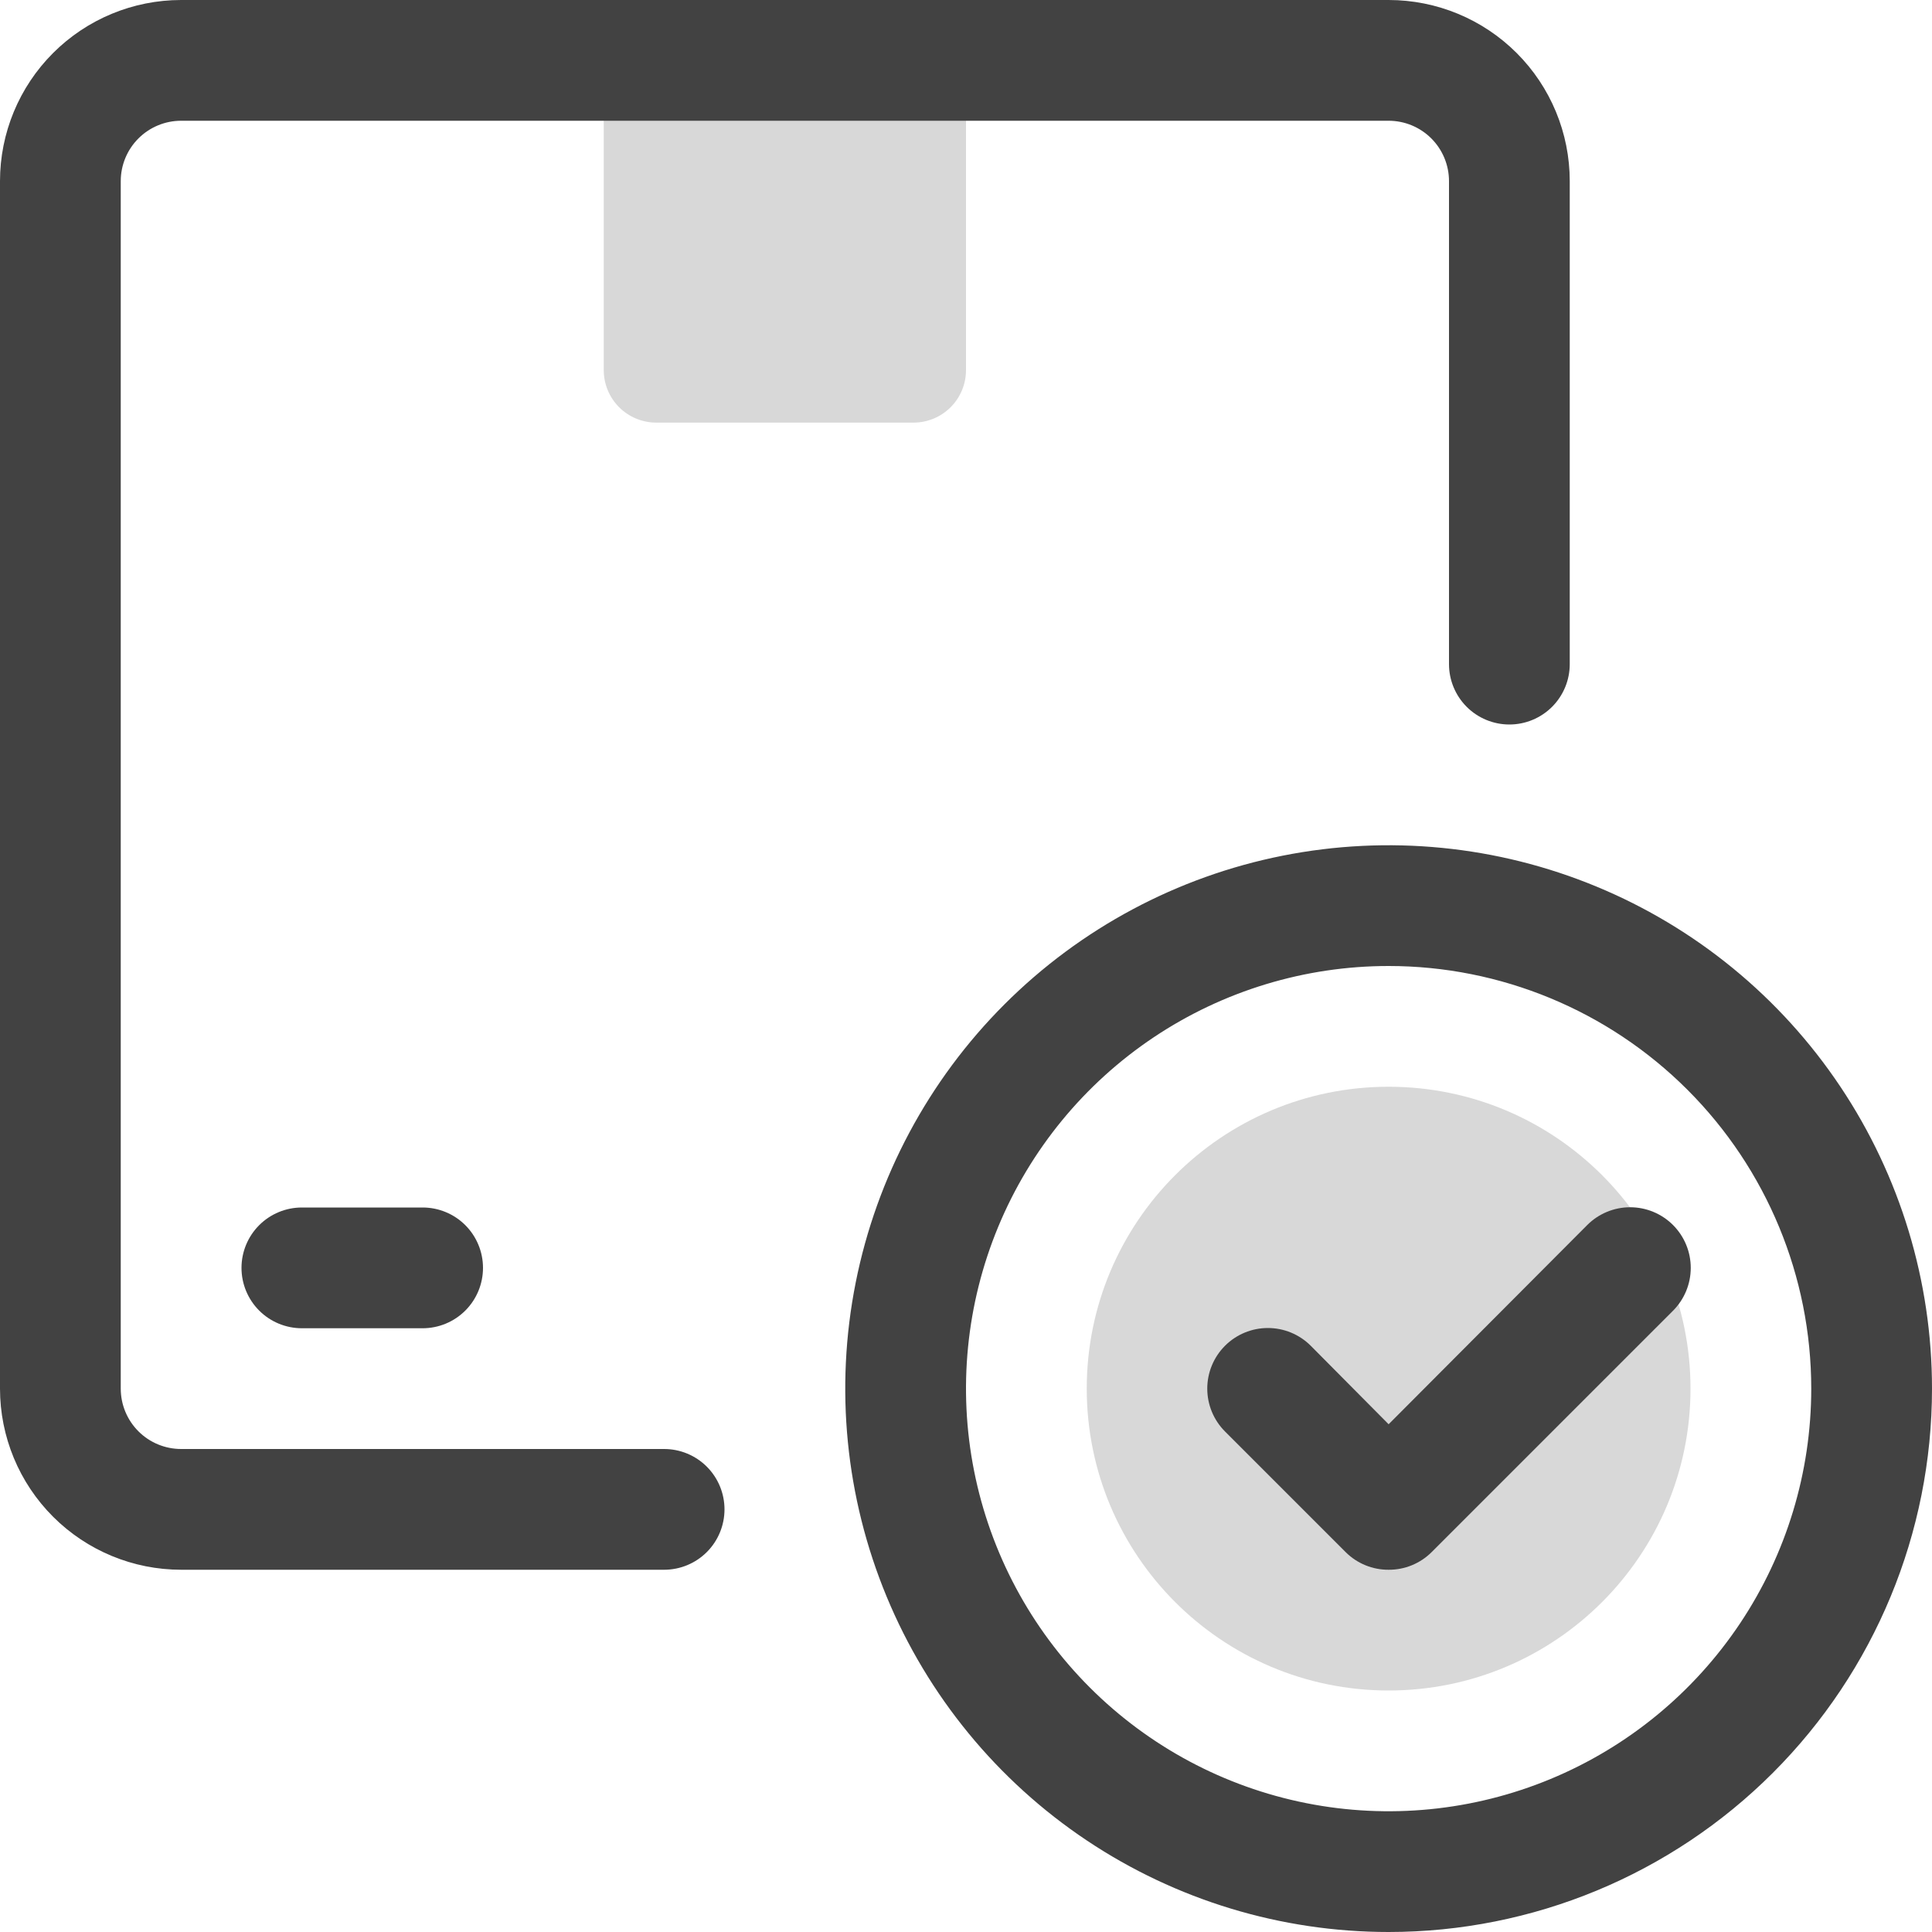
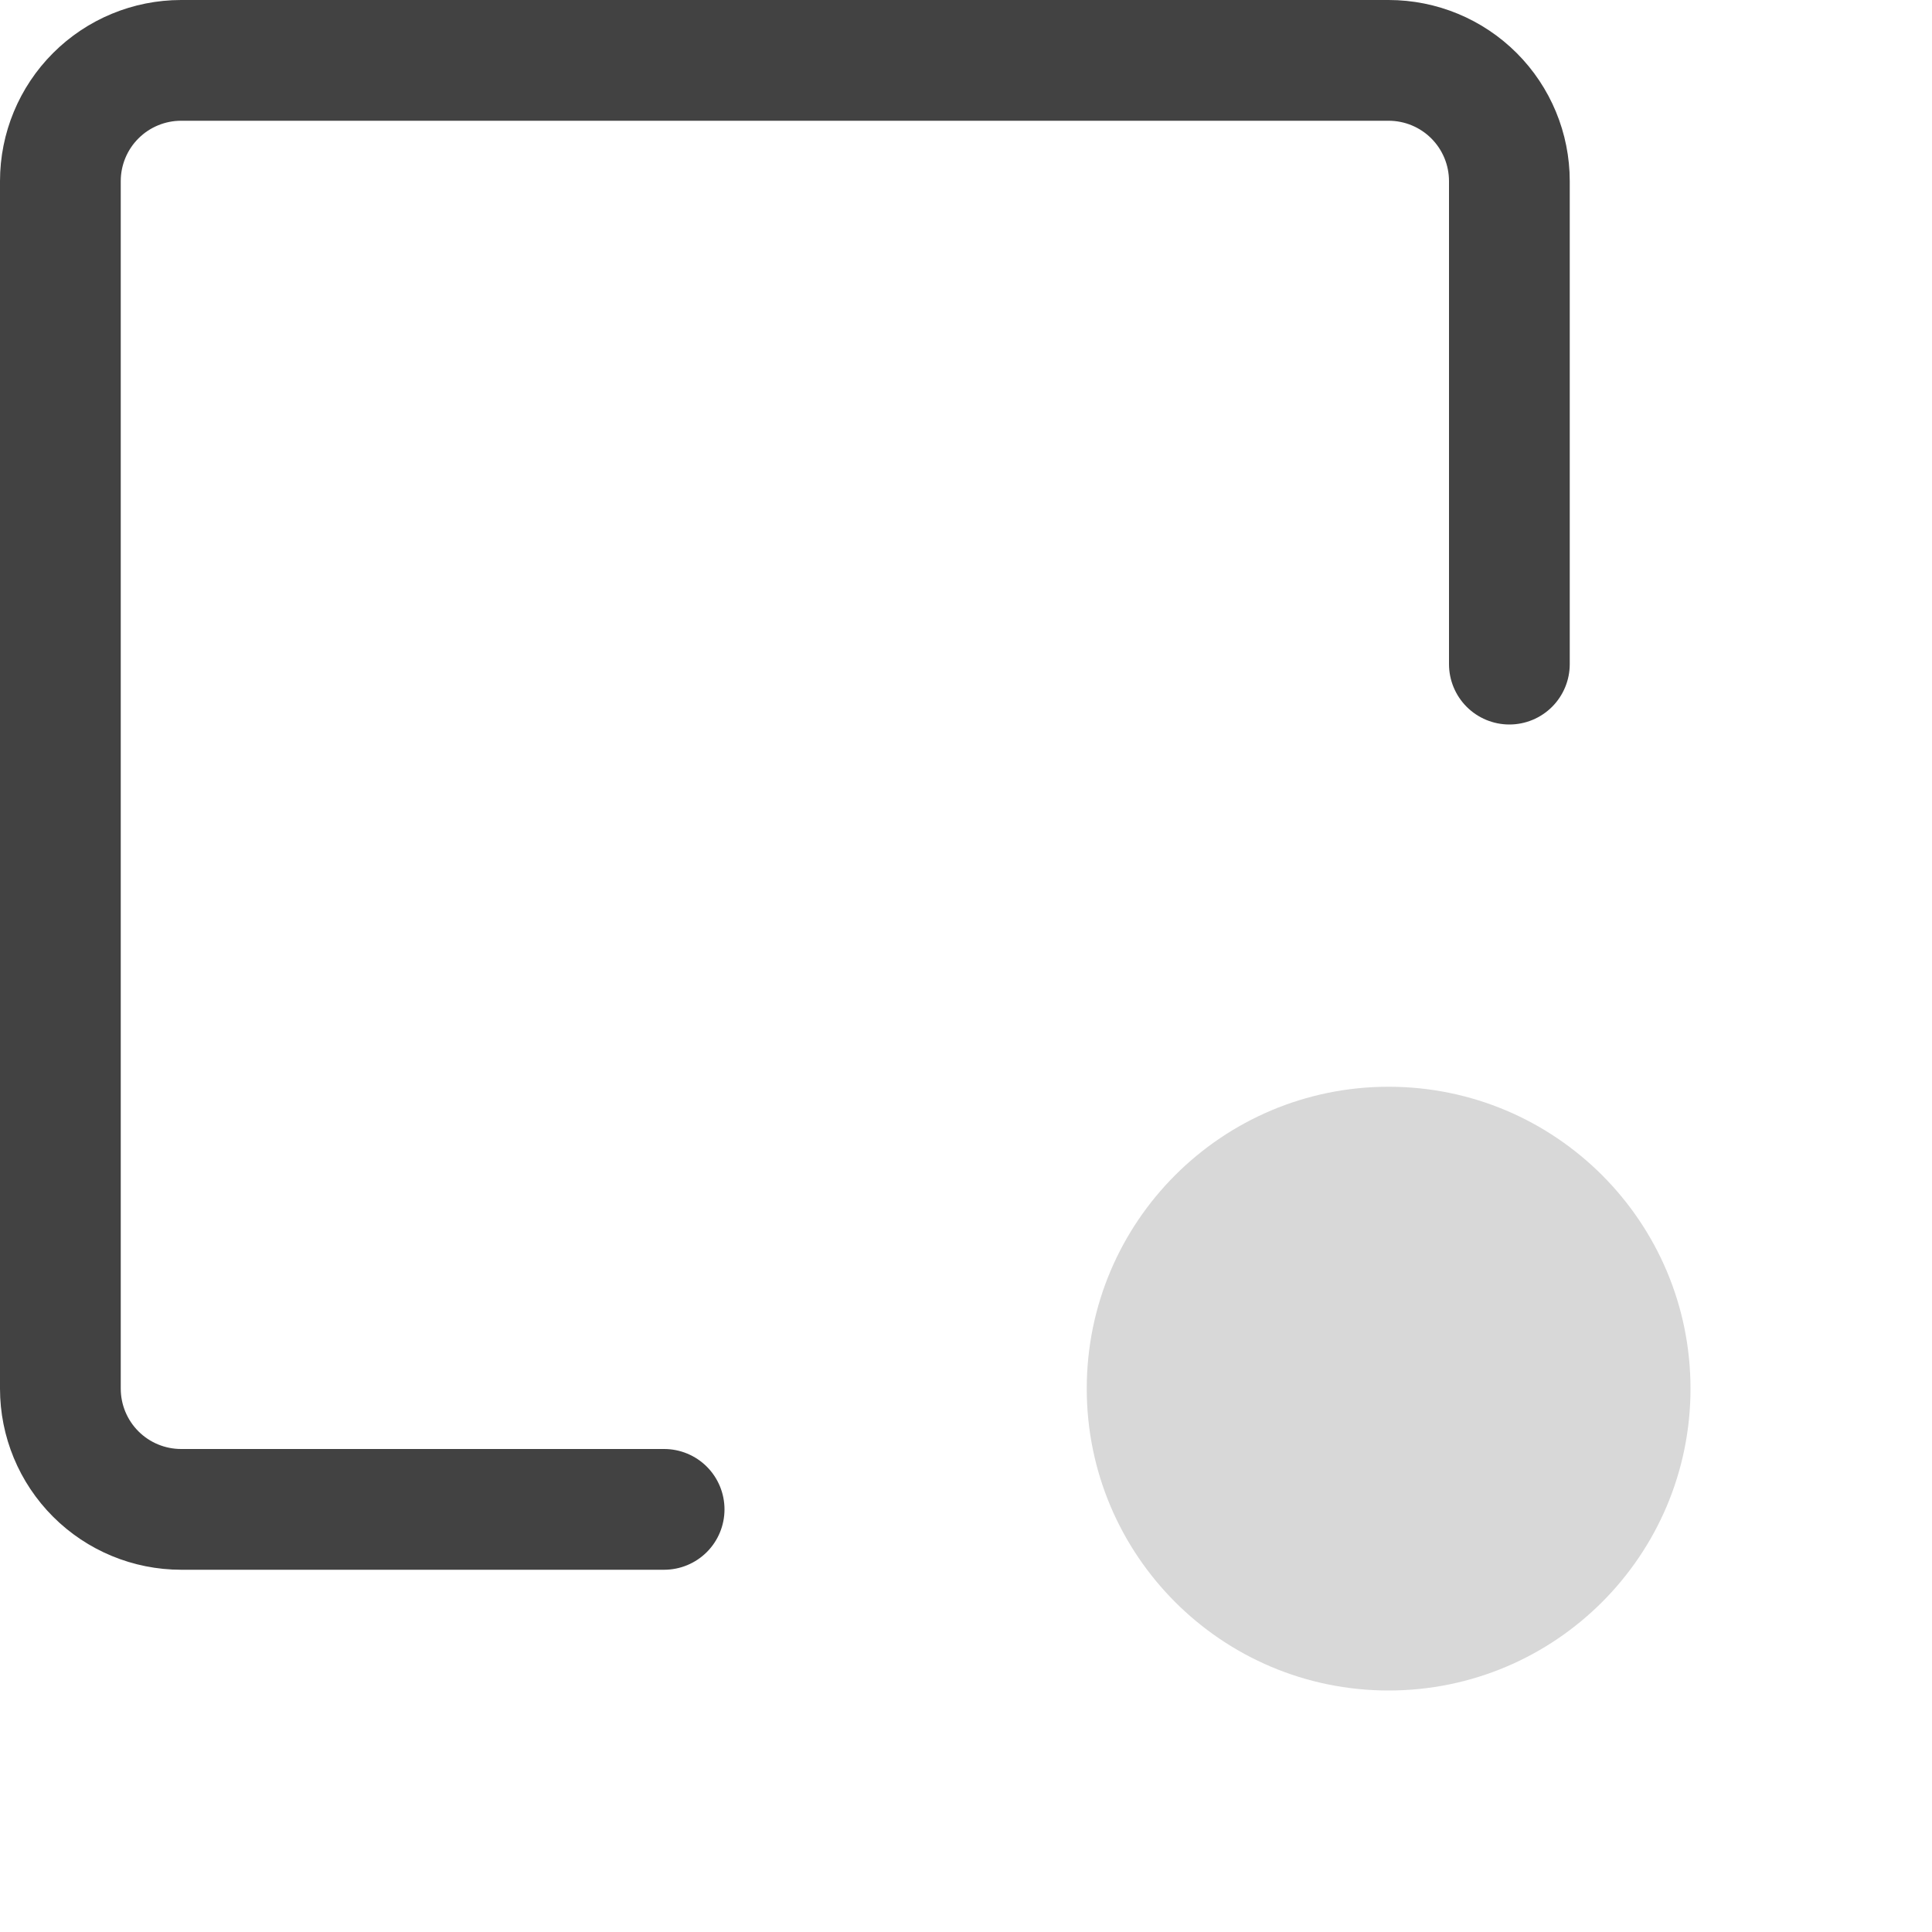
<svg xmlns="http://www.w3.org/2000/svg" width="206" height="206" viewBox="0 0 206 206" fill="none">
-   <path d="M64.375 6.438H103V39.462C103 40.947 102.41 42.372 101.36 43.422C100.309 44.472 98.885 45.062 97.399 45.062H69.976C68.49 45.062 67.066 44.472 66.015 43.422C64.965 42.372 64.375 40.947 64.375 39.462V6.438Z" fill="#D8D8D8" />
  <path d="M70.812 167.375H19.312C14.191 167.375 9.278 165.34 5.657 161.719C2.035 158.097 0 153.184 0 148.062L0 19.312C0 14.191 2.035 9.278 5.657 5.657C9.278 2.035 14.191 0 19.312 0L148.062 0C153.184 0 158.097 2.035 161.719 5.657C165.34 9.278 167.375 14.191 167.375 19.312V70.812C167.375 72.52 166.697 74.157 165.49 75.365C164.282 76.572 162.645 77.25 160.938 77.25C159.23 77.25 157.593 76.572 156.385 75.365C155.178 74.157 154.5 72.52 154.5 70.812V19.312C154.5 17.605 153.822 15.968 152.615 14.761C151.407 13.553 149.77 12.875 148.062 12.875H19.312C17.605 12.875 15.968 13.553 14.761 14.761C13.553 15.968 12.875 17.605 12.875 19.312V148.062C12.875 149.77 13.553 151.407 14.761 152.615C15.968 153.822 17.605 154.5 19.312 154.5H70.812C72.52 154.5 74.157 155.178 75.365 156.385C76.572 157.593 77.25 159.23 77.25 160.938C77.25 162.645 76.572 164.282 75.365 165.49C74.157 166.697 72.52 167.375 70.812 167.375Z" fill="#424242" />
-   <path d="M45.062 141.625H32.188C30.48 141.625 28.843 140.947 27.636 139.74C26.428 138.532 25.75 136.895 25.75 135.188C25.75 133.48 26.428 131.843 27.636 130.635C28.843 129.428 30.48 128.75 32.188 128.75H45.062C46.77 128.75 48.407 129.428 49.614 130.635C50.822 131.843 51.5 133.48 51.5 135.188C51.5 136.895 50.822 138.532 49.614 139.74C48.407 140.947 46.77 141.625 45.062 141.625Z" fill="#424242" />
-   <path d="M148.063 206C136.604 206 125.402 202.602 115.874 196.236C106.346 189.87 98.92 180.821 94.535 170.234C90.15 159.648 89.003 147.998 91.238 136.759C93.474 125.521 98.992 115.197 107.095 107.095C115.197 98.992 125.521 93.474 136.759 91.238C147.998 89.003 159.648 90.15 170.234 94.535C180.821 98.92 189.87 106.346 196.236 115.874C202.602 125.402 206 136.604 206 148.063C206 163.429 199.896 178.165 189.031 189.031C178.165 199.896 163.429 206 148.063 206ZM148.063 103C139.15 103 130.438 105.643 123.027 110.594C115.617 115.546 109.841 122.584 106.43 130.818C103.02 139.052 102.127 148.113 103.866 156.854C105.605 165.595 109.896 173.624 116.199 179.927C122.501 186.229 130.53 190.52 139.271 192.259C148.013 193.998 157.073 193.106 165.307 189.695C173.541 186.284 180.579 180.508 185.531 173.098C190.482 165.687 193.125 156.975 193.125 148.063C193.125 136.111 188.377 124.649 179.927 116.199C171.476 107.748 160.014 103 148.063 103Z" fill="#424242" />
  <path d="M148.062 180.25C165.839 180.25 180.25 165.839 180.25 148.062C180.25 130.286 165.839 115.875 148.062 115.875C130.286 115.875 115.875 130.286 115.875 148.062C115.875 165.839 130.286 180.25 148.062 180.25Z" fill="#D8D8D8" />
-   <path d="M148.063 167.375C147.216 167.38 146.376 167.217 145.592 166.897C144.808 166.577 144.094 166.105 143.493 165.508L130.618 152.633C129.406 151.421 128.725 149.777 128.725 148.062C128.725 146.348 129.406 144.704 130.618 143.492C131.83 142.28 133.474 141.599 135.188 141.599C136.903 141.599 138.547 142.28 139.759 143.492L148.063 151.861L169.243 130.617C170.455 129.405 172.099 128.724 173.813 128.724C175.528 128.724 177.172 129.405 178.384 130.617C179.596 131.829 180.277 133.473 180.277 135.187C180.277 136.902 179.596 138.546 178.384 139.758L152.634 165.508C152.033 166.105 151.319 166.577 150.535 166.897C149.751 167.217 148.911 167.38 148.063 167.375Z" fill="#424242" />
</svg>